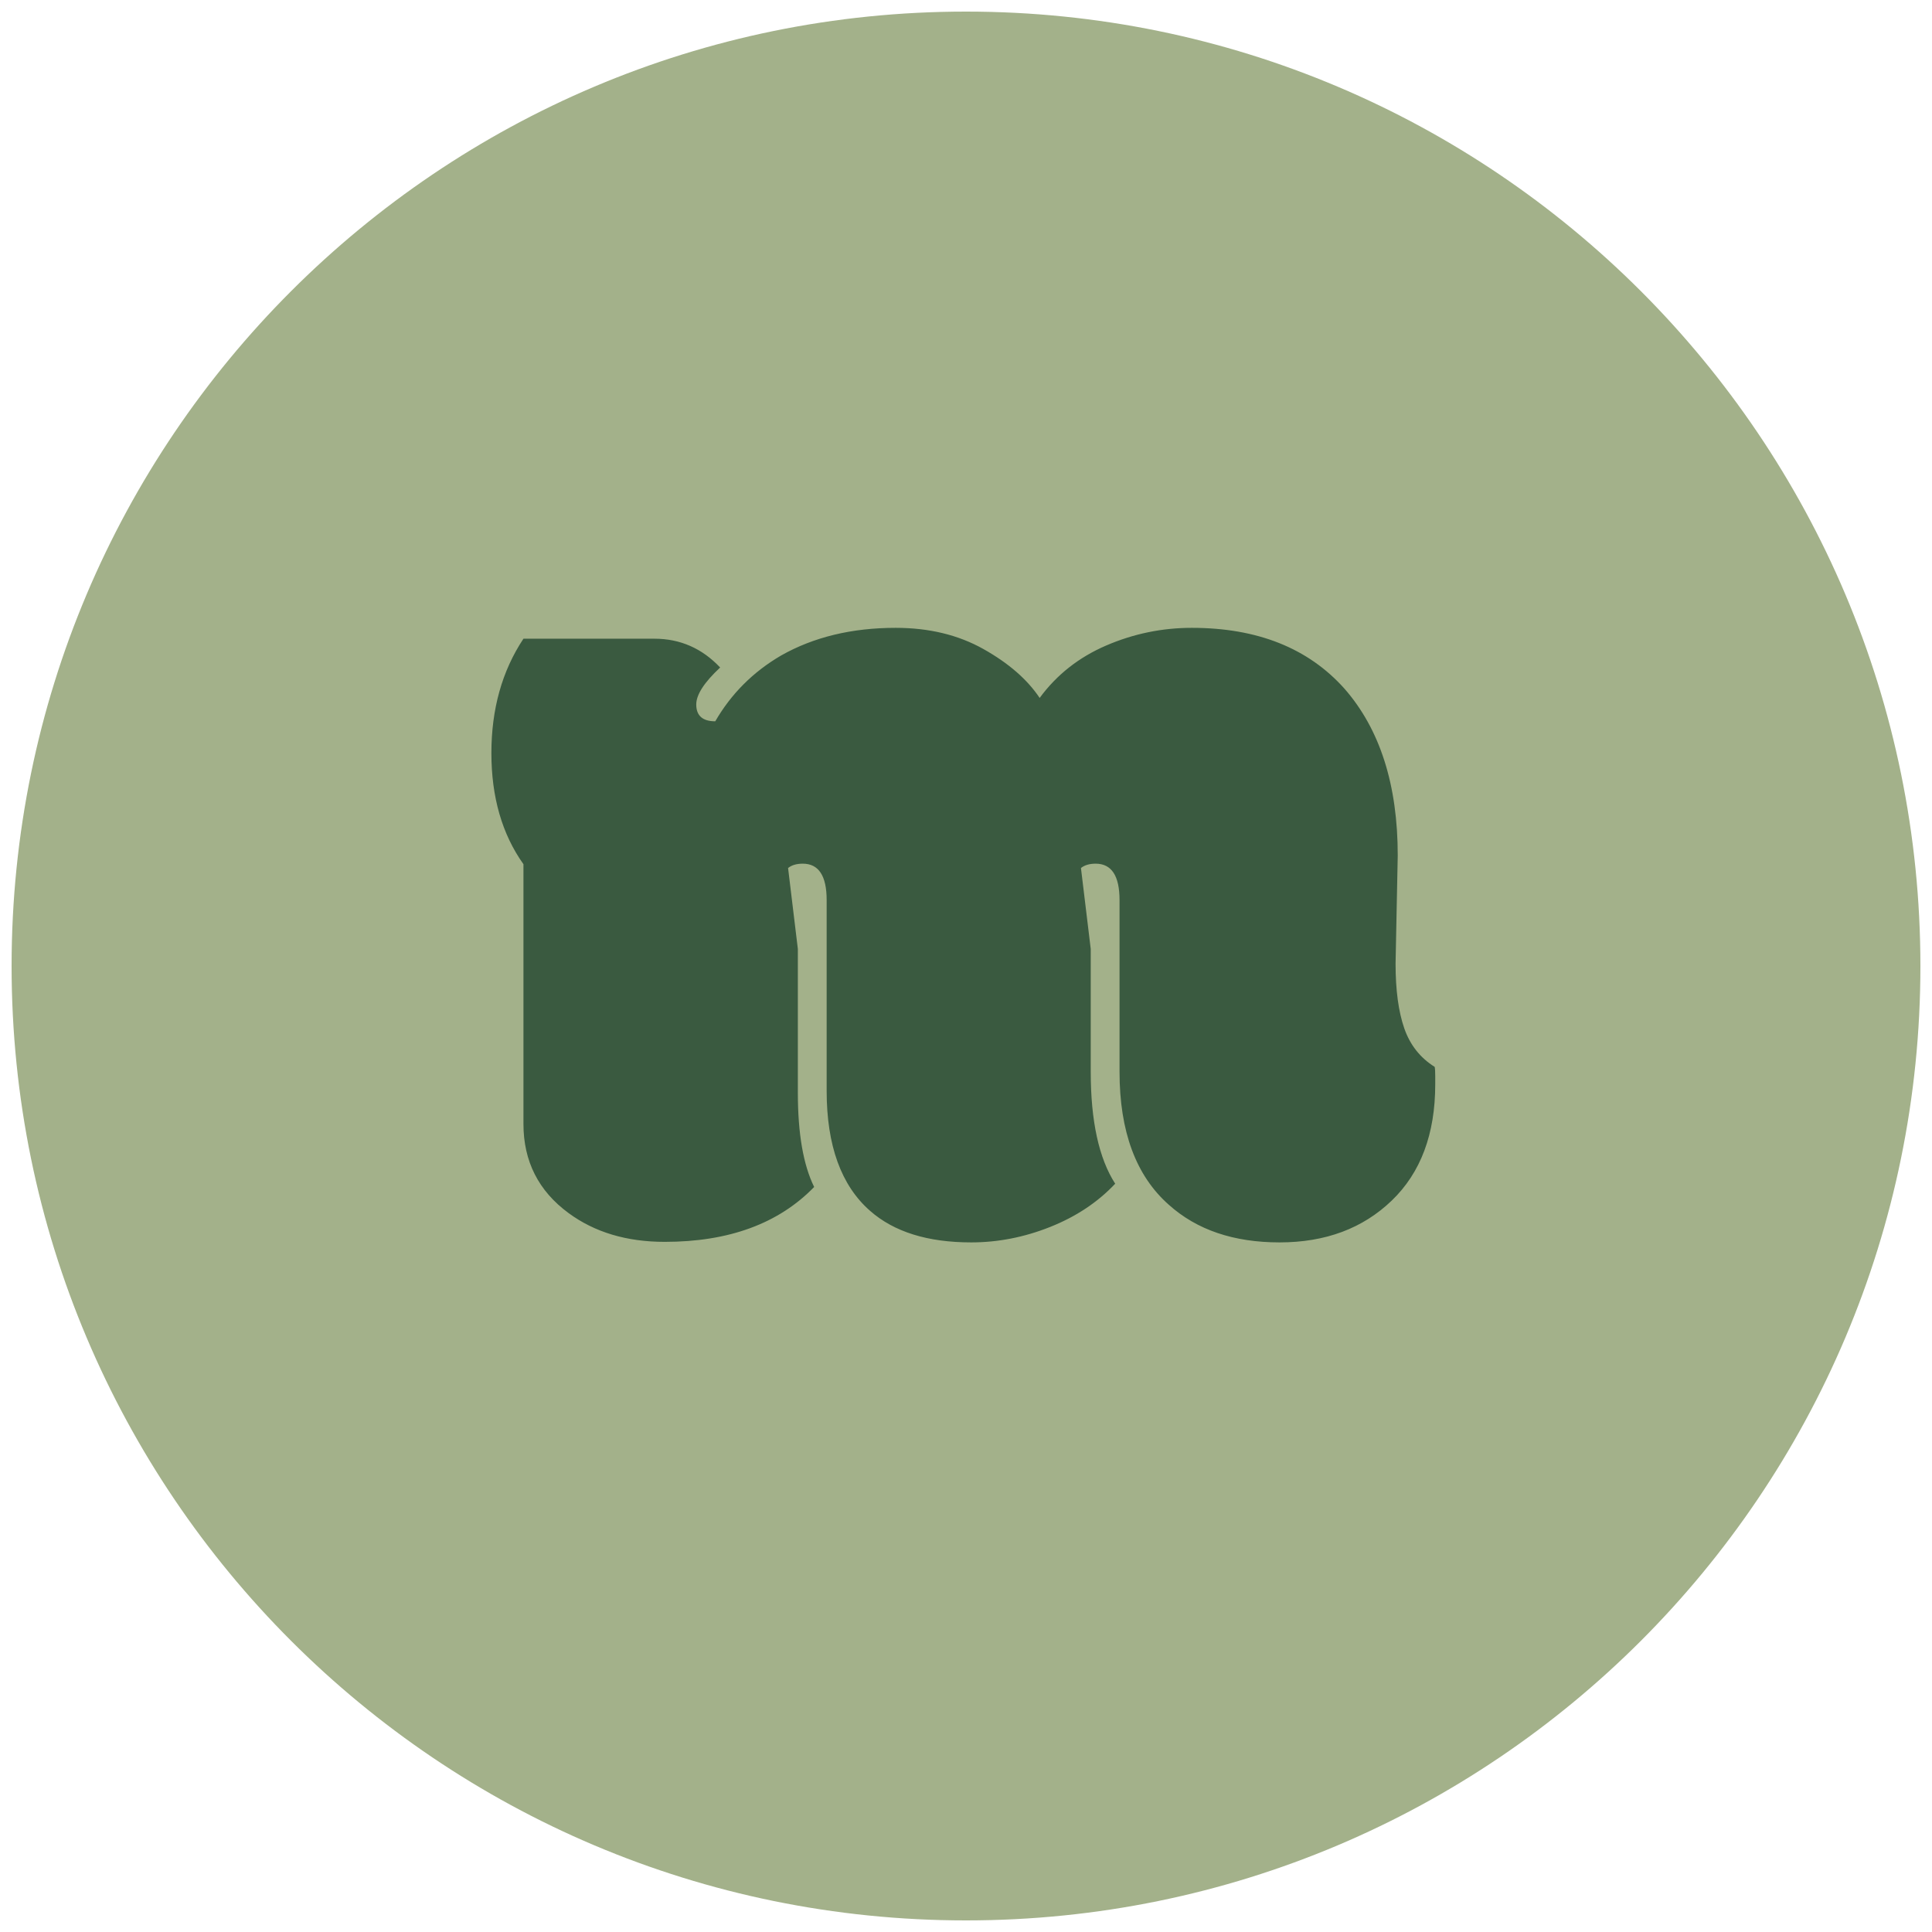
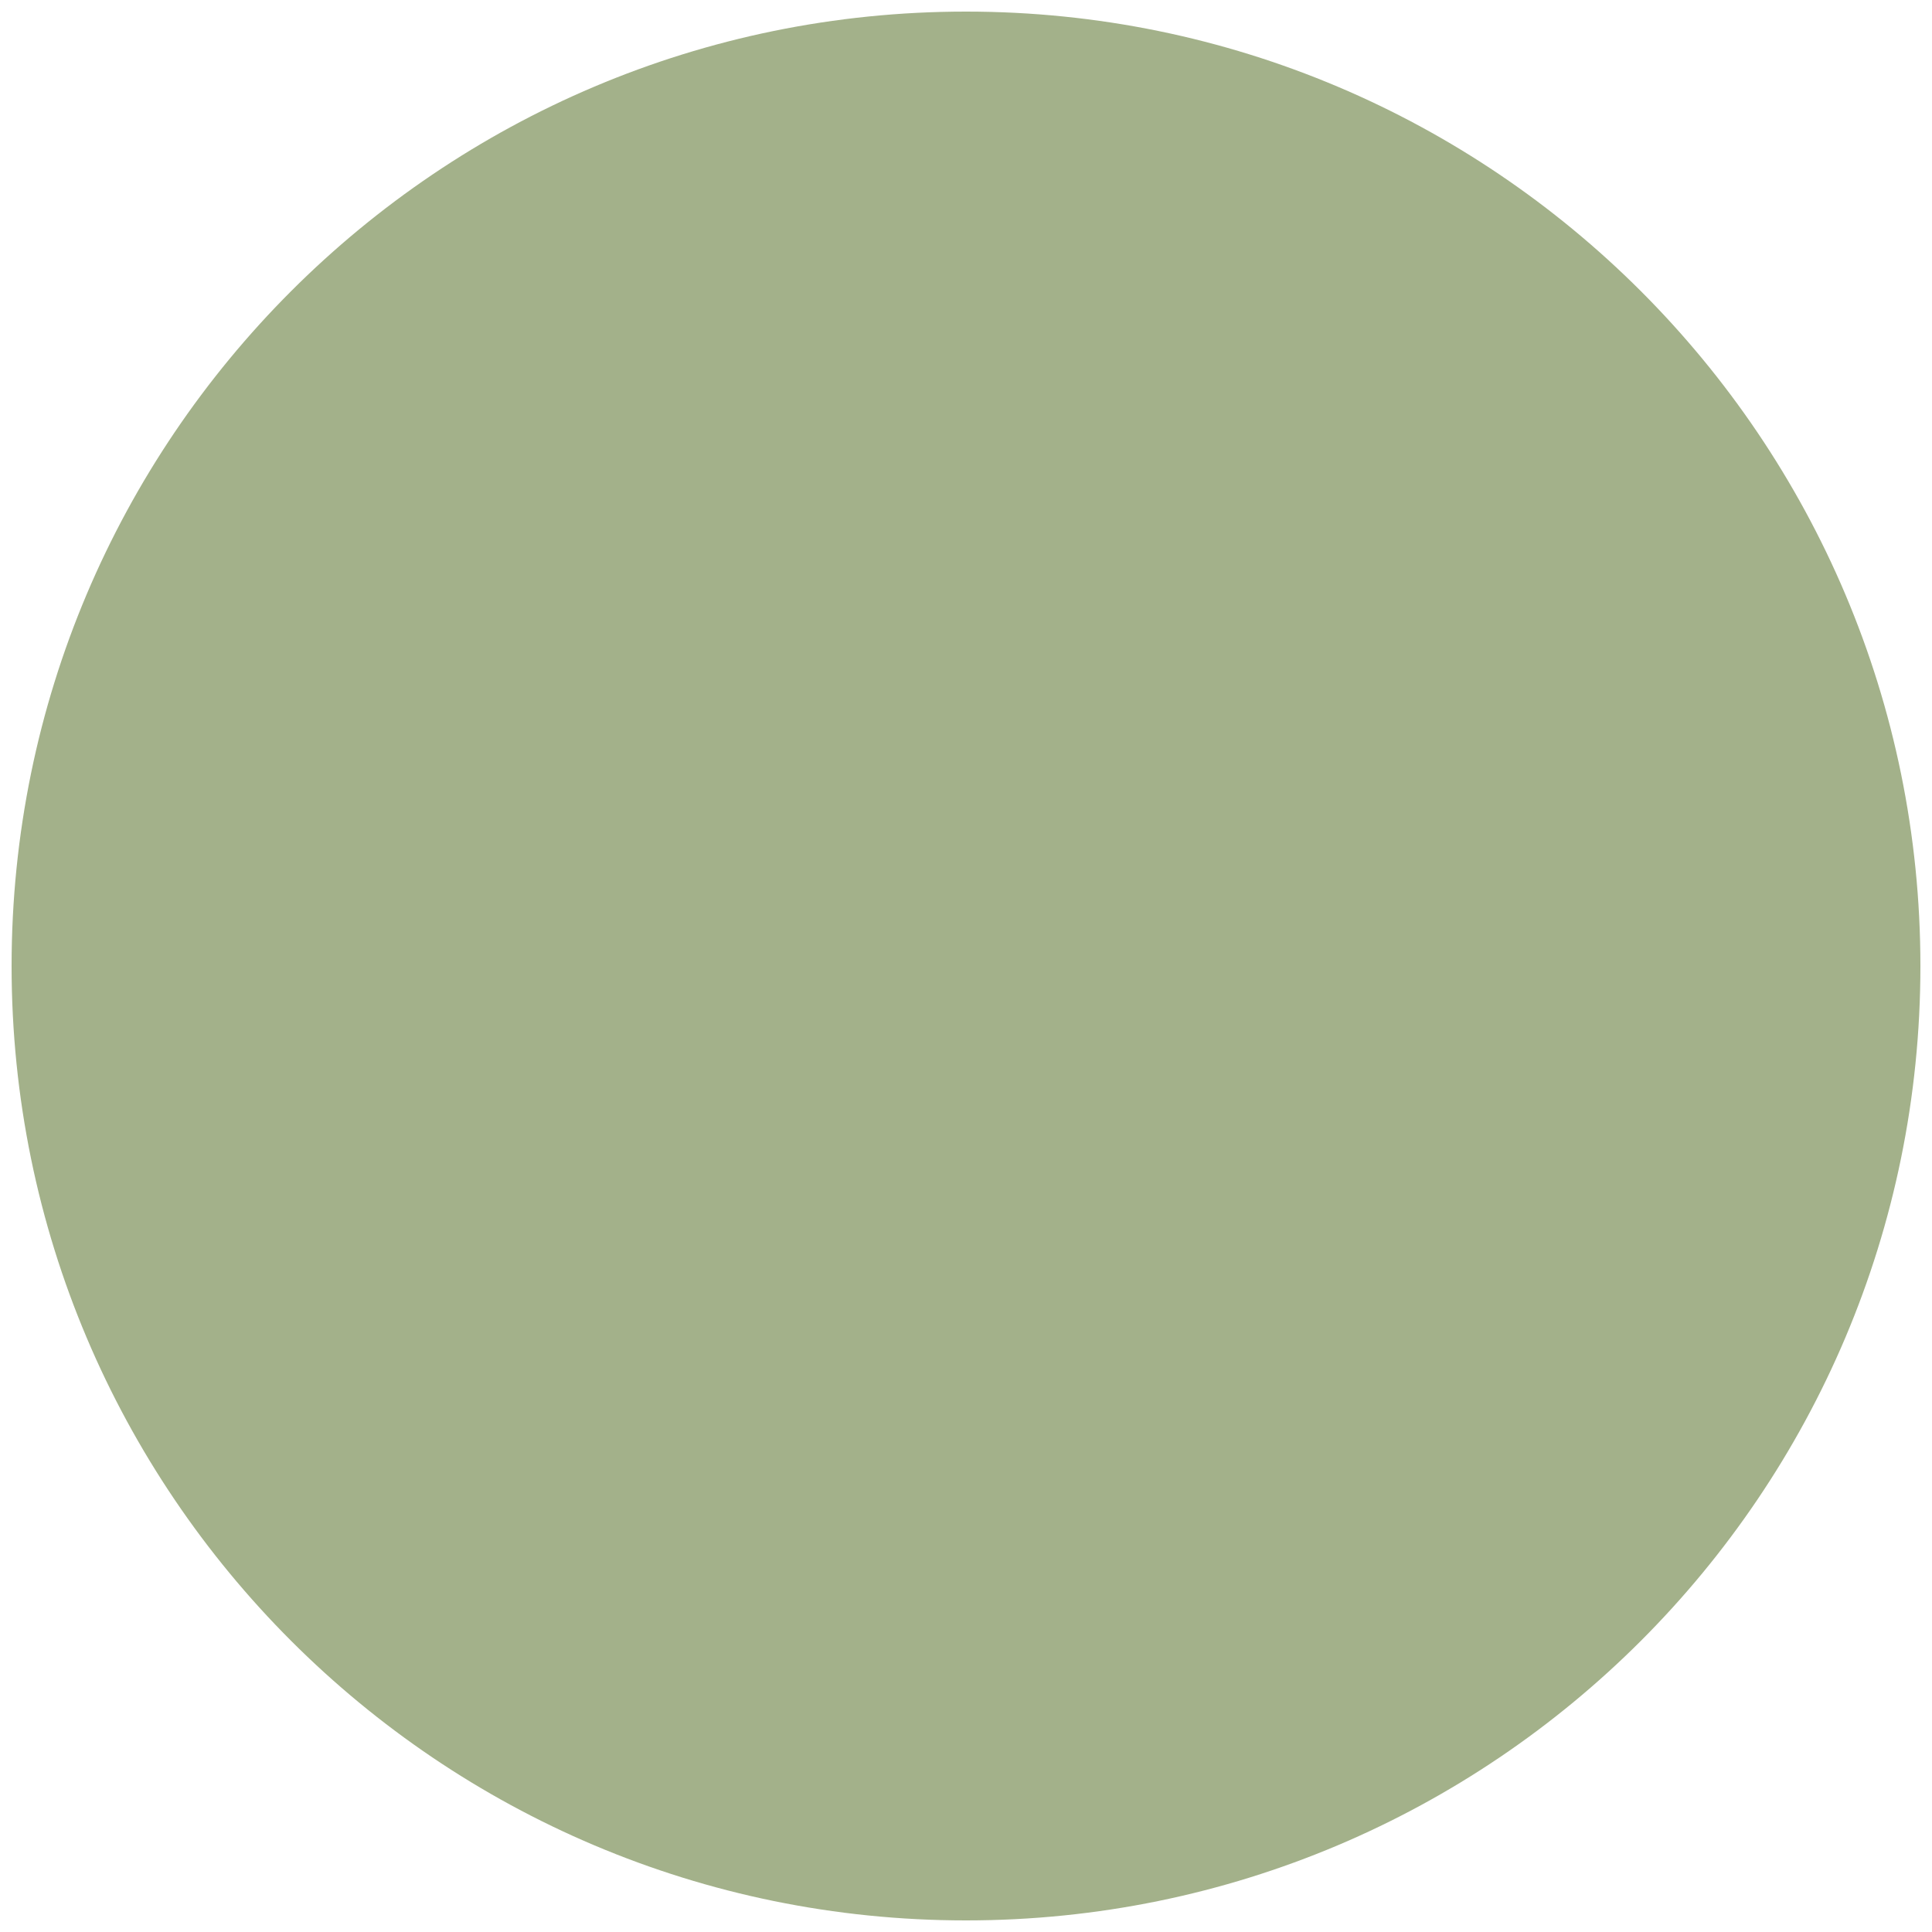
<svg xmlns="http://www.w3.org/2000/svg" version="1.1" width="500" height="500">
  <svg width="500" height="500" viewBox="0 0 500 500">
    <path id="SvgjsPath1007" fill="#a3b18a" fill-rule="evenodd" stroke="none" d="M 497 250 C 497 113.586 386.414 3 250 3 C 113.586 3 3 113.586 3 250 C 3 386.414 113.586 497 250 497 C 386.414 497 497 386.414 497 250 Z" />
-     <path id="SvgjsPath1006" fill="#3a5a40" fill-rule="evenodd" stroke="none" d="M 361.172 249.391 C 361.172 256.234 361.922 261.812 363.422 266.125 C 364.922 270.438 367.547 273.766 371.297 276.109 C 371.391 276.578 371.438 277.375 371.438 278.5 L 371.438 280.609 C 371.438 293.453 367.688 303.484 360.188 310.703 C 352.687 317.922 343.008 321.531 331.148 321.531 C 319.289 321.531 309.75 318.297 302.531 311.828 C 294 304.328 289.734 292.844 289.734 277.375 L 289.734 232.938 C 289.734 226.656 287.672 223.516 283.547 223.516 C 281.953 223.516 280.688 223.891 279.75 224.641 L 282.281 245.594 L 282.281 277.375 C 282.281 290.125 284.391 299.781 288.609 306.344 C 284.109 311.125 278.508 314.852 271.805 317.523 C 265.102 320.195 258.281 321.531 251.344 321.531 C 240.094 321.531 231.375 318.813 225.188 313.375 C 217.687 306.812 213.938 296.453 213.938 282.297 L 213.938 232.938 C 213.938 226.656 211.875 223.516 207.75 223.516 C 206.156 223.516 204.891 223.891 203.953 224.641 L 206.484 245.594 L 206.484 282.859 C 206.484 293.359 207.891 301.469 210.703 307.188 C 201.516 316.656 188.625 321.391 172.031 321.391 C 162.187 321.391 153.891 318.906 147.141 313.938 C 139.359 308.219 135.469 300.531 135.469 290.875 L 135.469 223.656 C 129.937 215.875 127.172 206.289 127.172 194.898 C 127.172 183.508 129.937 173.641 135.469 165.297 L 169.359 165.297 C 176.016 165.297 181.687 167.781 186.375 172.75 C 182.25 176.594 180.188 179.781 180.188 182.312 C 180.188 185.219 181.828 186.672 185.109 186.672 C 189.234 179.547 194.906 173.875 202.125 169.656 C 210.563 164.875 220.453 162.484 231.797 162.484 C 240.422 162.484 247.992 164.312 254.508 167.969 C 261.023 171.625 265.875 175.844 269.062 180.625 C 273.469 174.625 279.211 170.102 286.289 167.055 C 293.367 164.008 300.75 162.484 308.438 162.484 C 325.406 162.484 338.578 167.734 347.953 178.234 C 357.141 188.734 361.734 203.125 361.734 221.406 Z" />
  </svg>
  <style>@media (prefers-color-scheme: light) { :root { filter: none; } }
@media (prefers-color-scheme: dark) { :root { filter: none; } }
</style>
</svg>